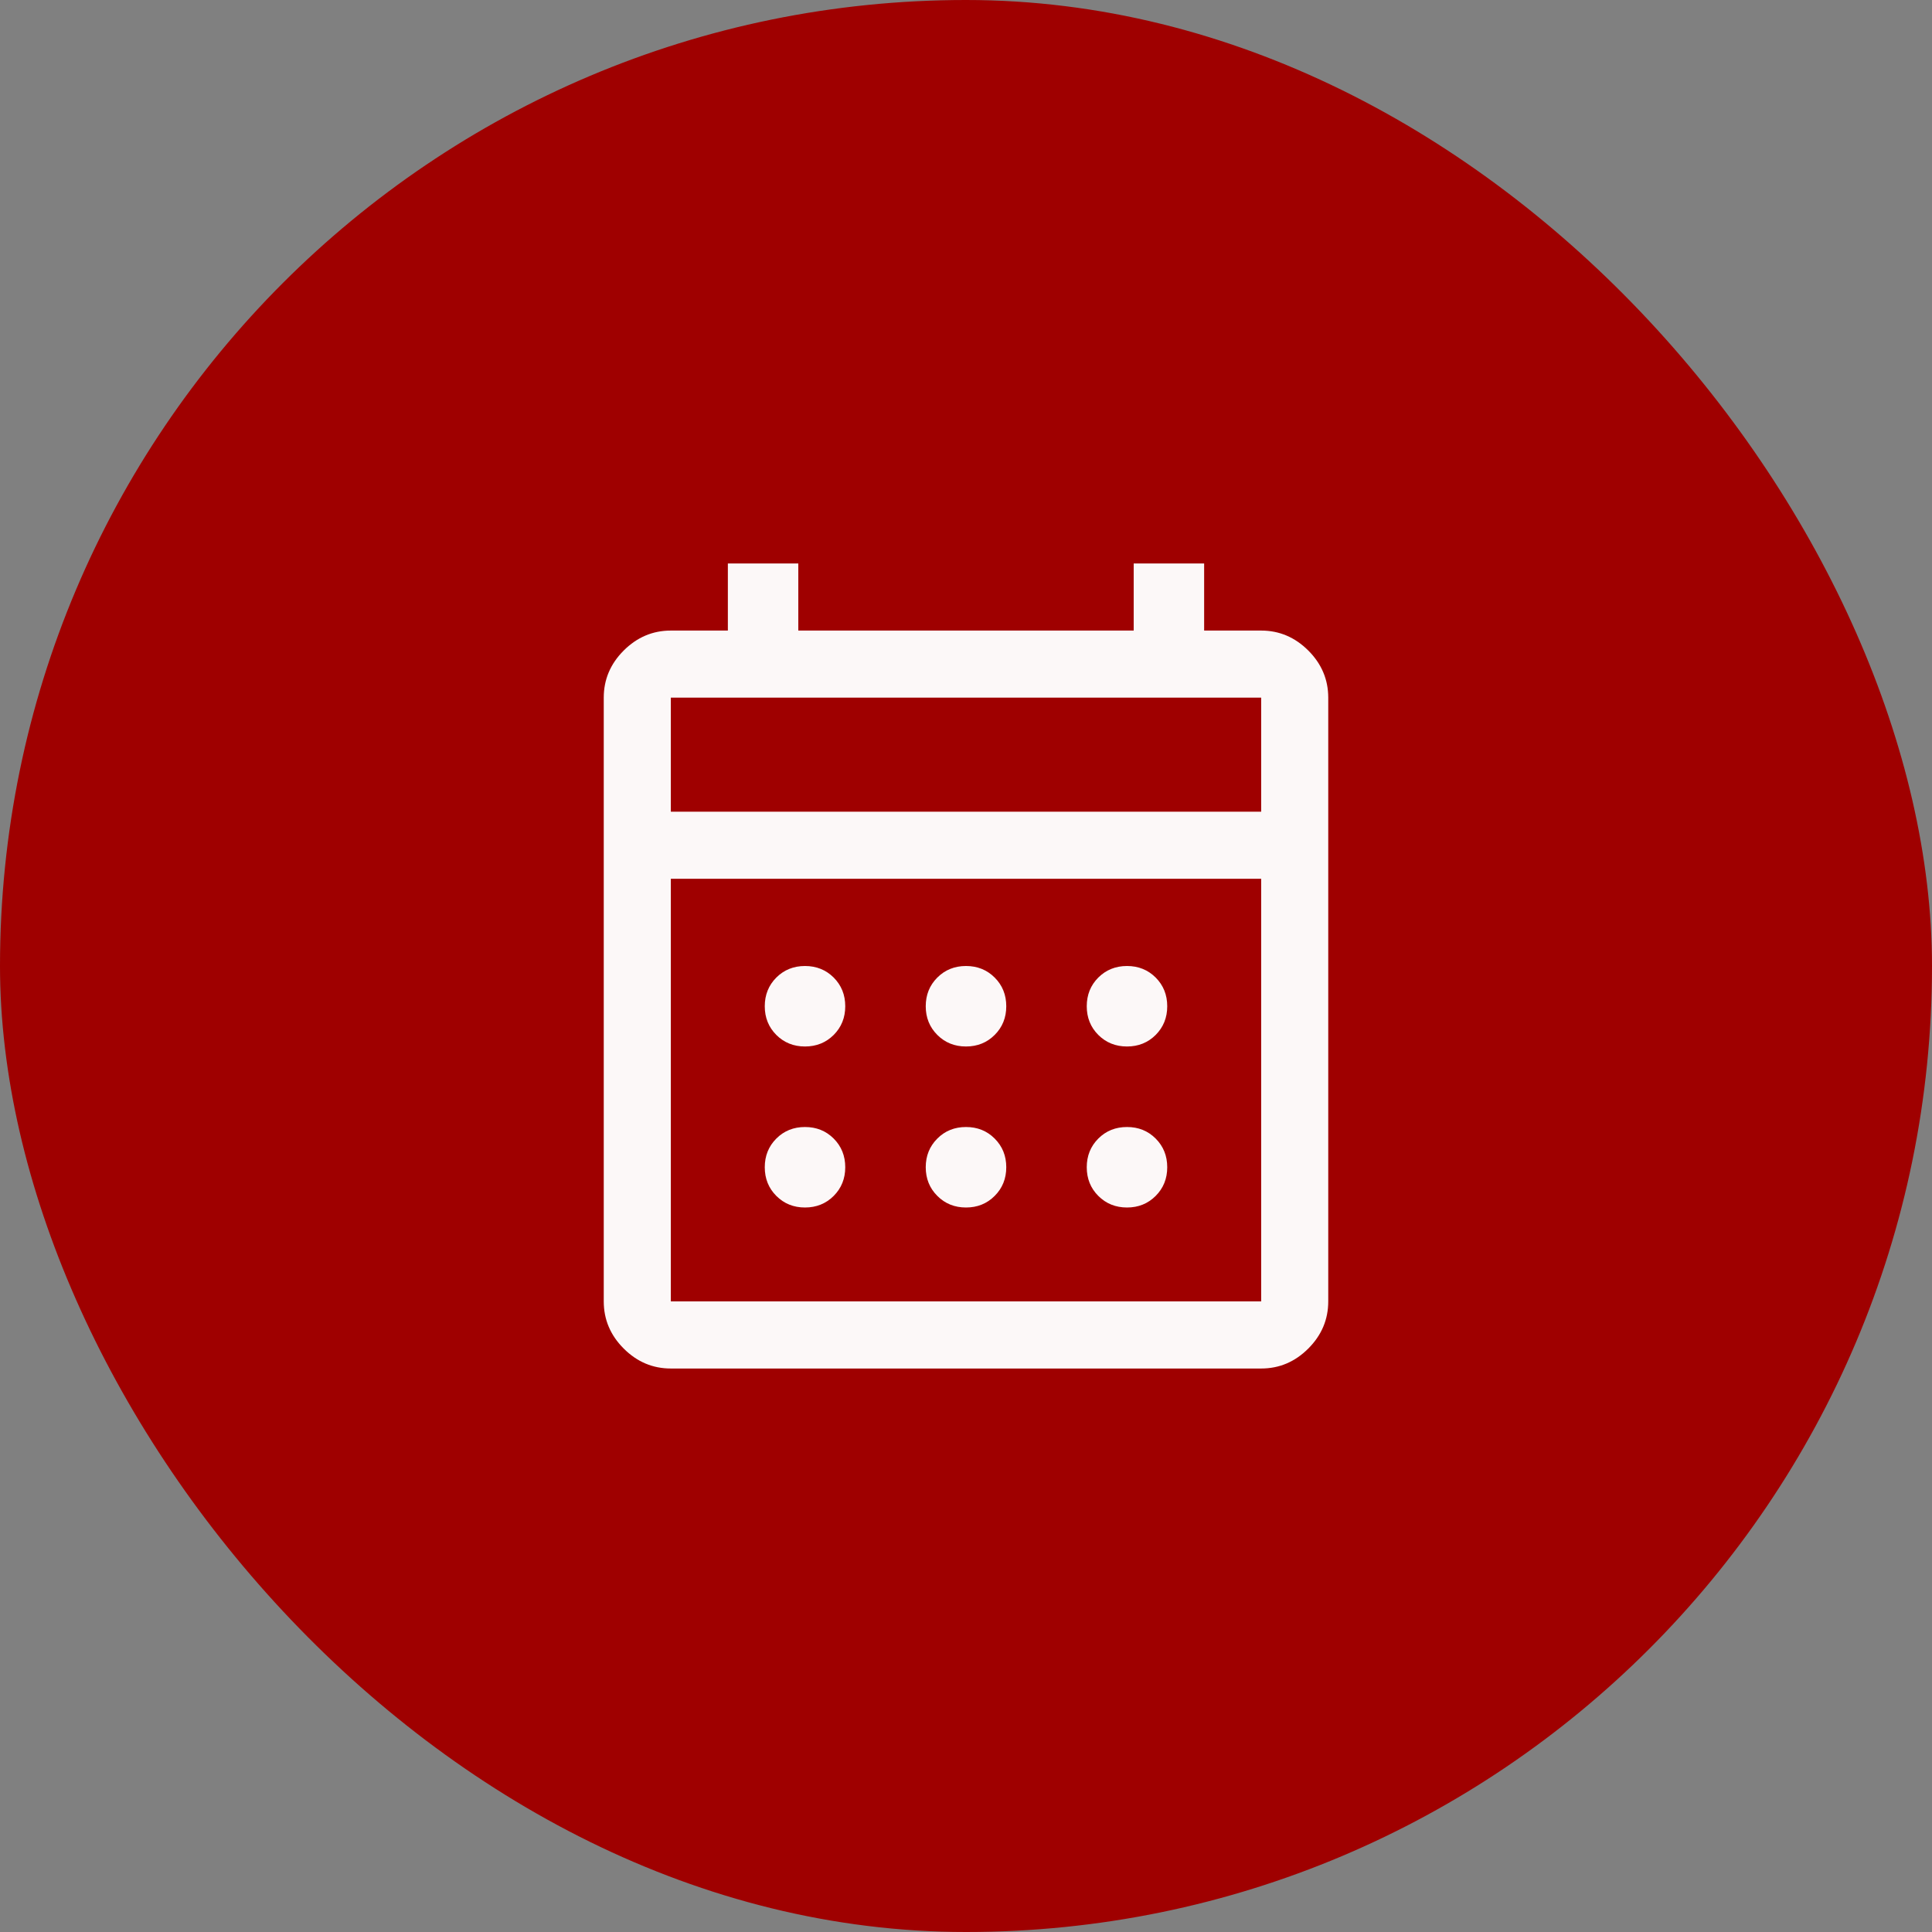
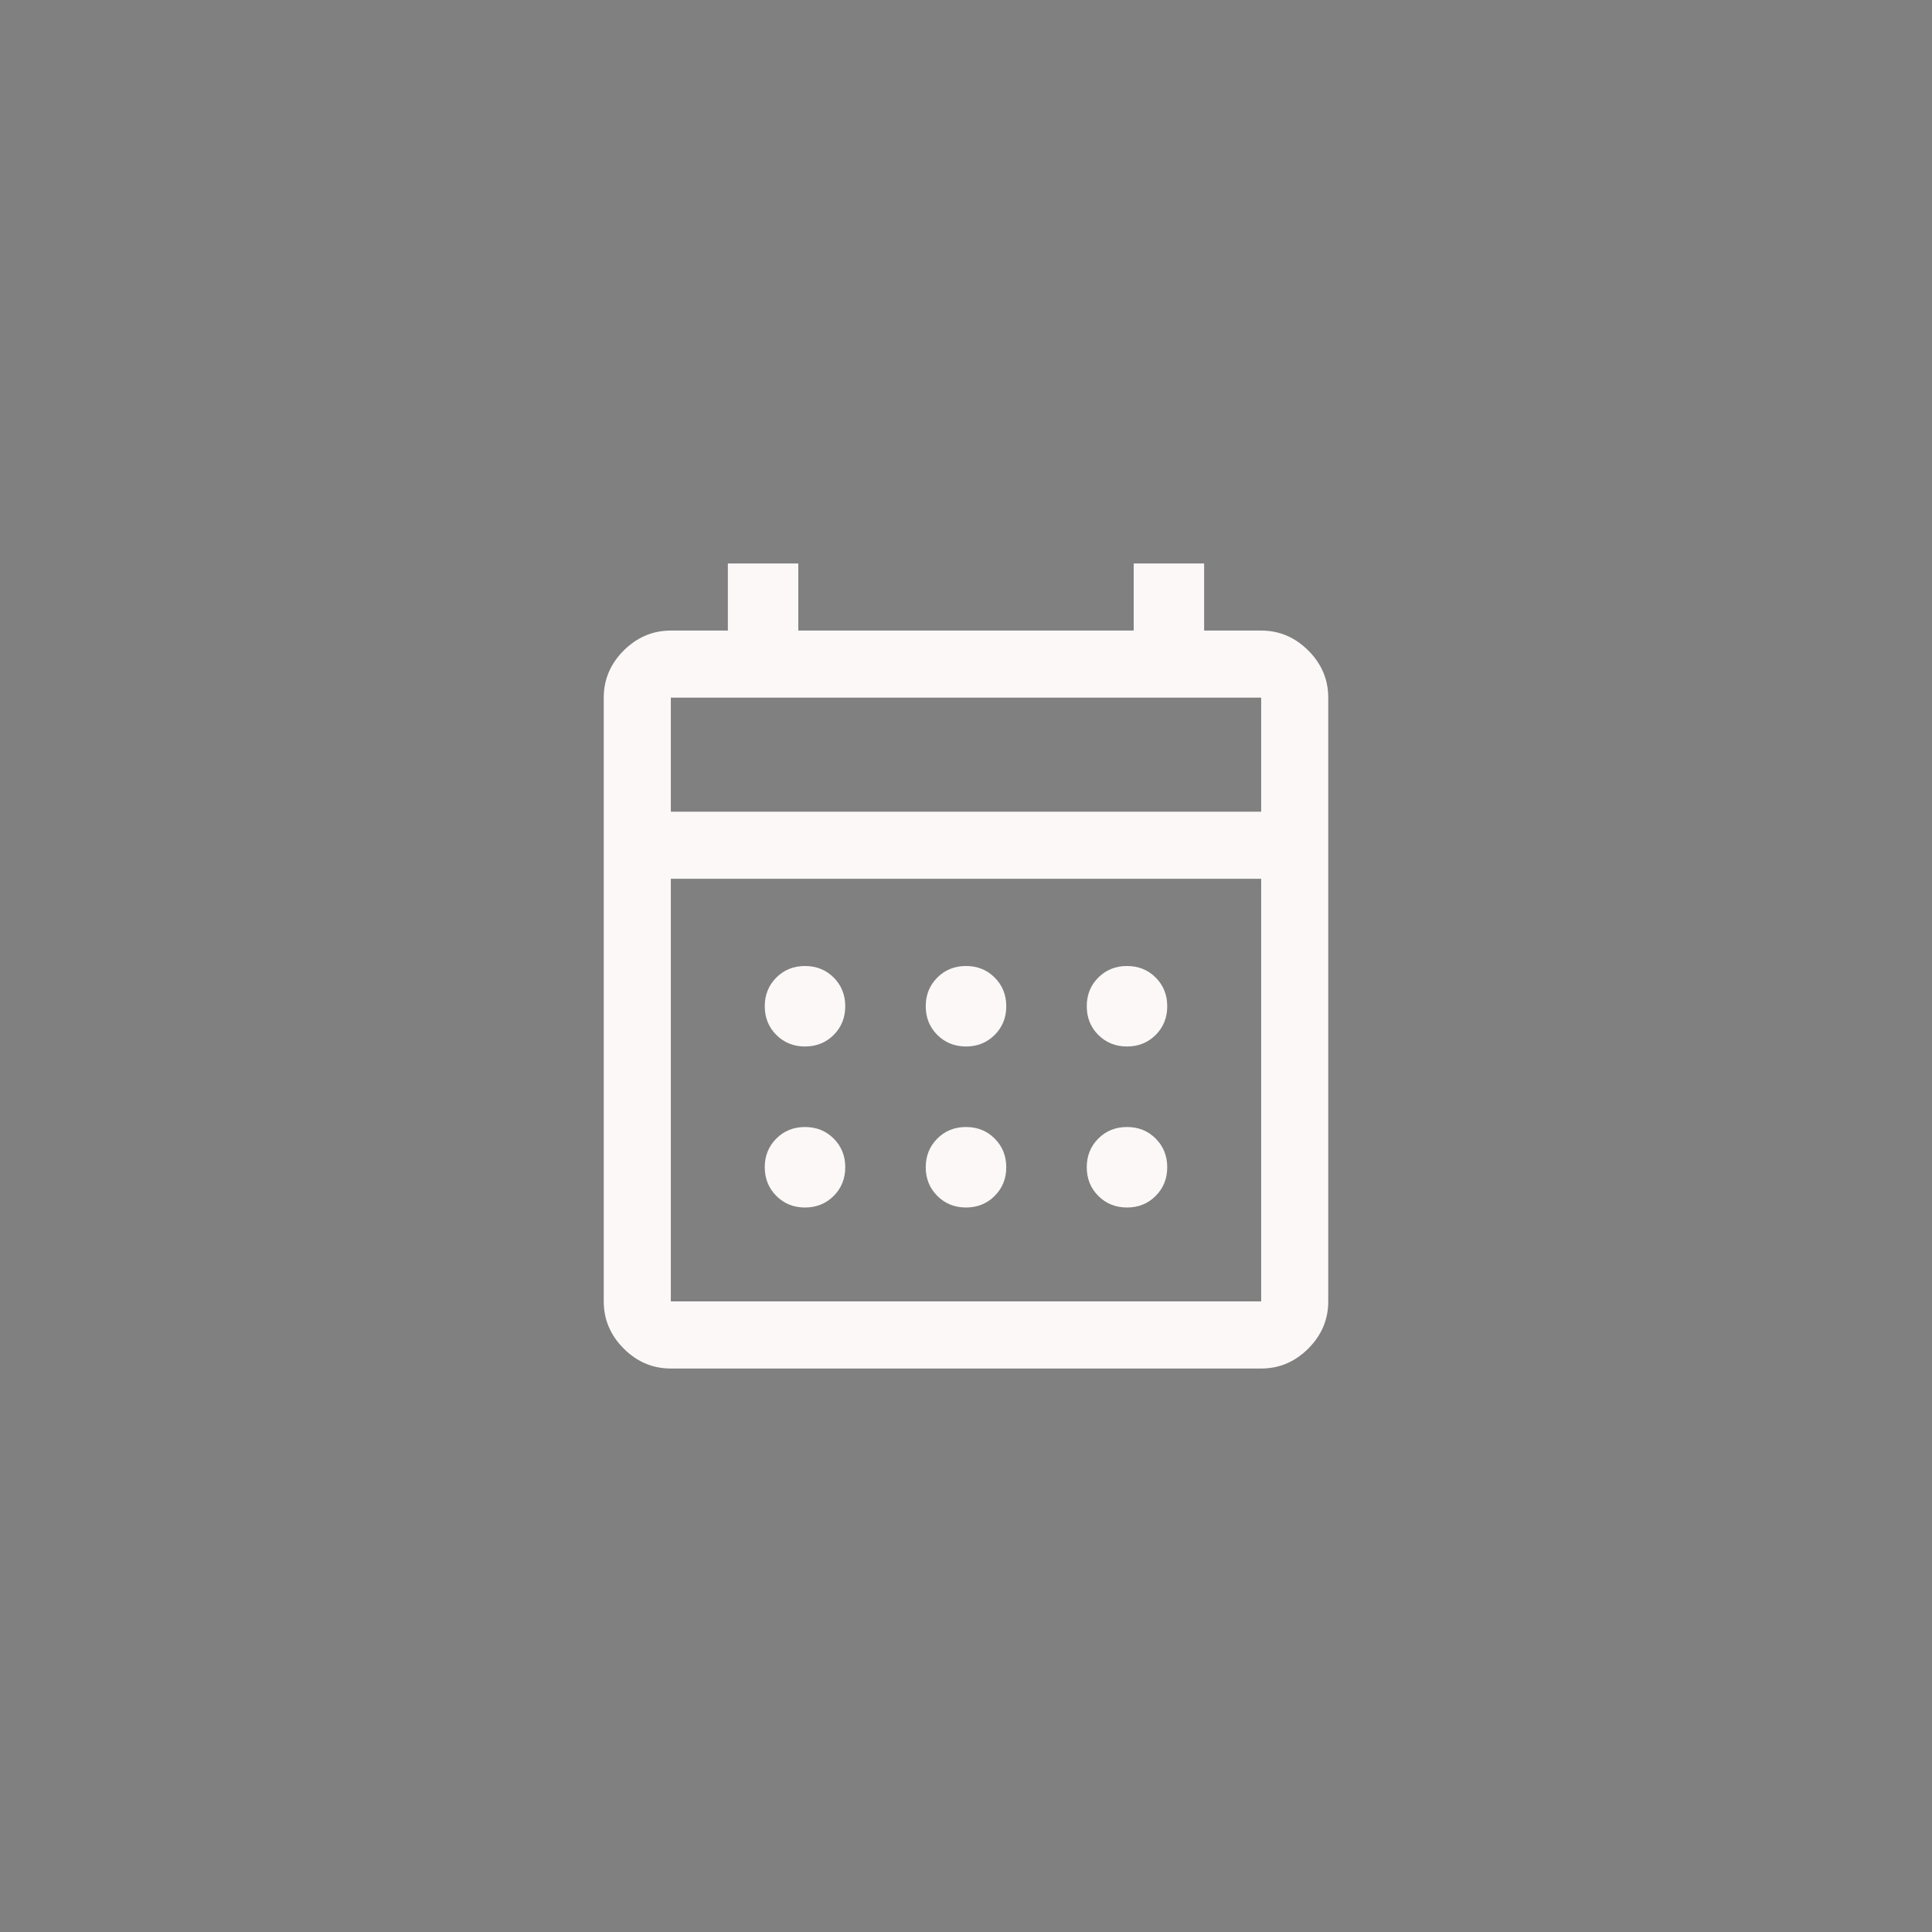
<svg xmlns="http://www.w3.org/2000/svg" width="50" height="50" viewBox="0 0 50 50" fill="none">
  <rect x="0" y="0" width="50" height="50" fill="#808080" stroke="none" />
-   <rect width="50" height="50" rx="25" fill="#9F0000" />
  <path d="M17.361 35.417C16.892 35.417 16.486 35.245 16.141 34.9C15.797 34.556 15.625 34.149 15.625 33.68V18.055C15.625 17.587 15.797 17.18 16.141 16.836C16.486 16.492 16.892 16.319 17.361 16.319H18.837V14.583H20.66V16.319H29.34V14.583H31.163V16.319H32.639C33.108 16.319 33.514 16.492 33.859 16.836C34.203 17.18 34.375 17.587 34.375 18.055V33.68C34.375 34.149 34.203 34.556 33.859 34.9C33.514 35.245 33.108 35.417 32.639 35.417H17.361ZM17.361 33.68H32.639V22.743H17.361V33.68ZM17.361 21.007H32.639V18.055H17.361V21.007ZM25 27.083C24.705 27.083 24.457 26.983 24.258 26.784C24.058 26.584 23.958 26.337 23.958 26.042C23.958 25.746 24.058 25.499 24.258 25.299C24.457 25.1 24.705 25 25 25C25.295 25 25.543 25.1 25.742 25.299C25.942 25.499 26.042 25.746 26.042 26.042C26.042 26.337 25.942 26.584 25.742 26.784C25.543 26.983 25.295 27.083 25 27.083ZM20.833 27.083C20.538 27.083 20.291 26.983 20.091 26.784C19.892 26.584 19.792 26.337 19.792 26.042C19.792 25.746 19.892 25.499 20.091 25.299C20.291 25.1 20.538 25 20.833 25C21.128 25 21.376 25.1 21.576 25.299C21.775 25.499 21.875 25.746 21.875 26.042C21.875 26.337 21.775 26.584 21.576 26.784C21.376 26.983 21.128 27.083 20.833 27.083ZM29.167 27.083C28.872 27.083 28.624 26.983 28.424 26.784C28.225 26.584 28.125 26.337 28.125 26.042C28.125 25.746 28.225 25.499 28.424 25.299C28.624 25.1 28.872 25 29.167 25C29.462 25 29.709 25.1 29.909 25.299C30.108 25.499 30.208 25.746 30.208 26.042C30.208 26.337 30.108 26.584 29.909 26.784C29.709 26.983 29.462 27.083 29.167 27.083ZM25 31.25C24.705 31.25 24.457 31.15 24.258 30.95C24.058 30.751 23.958 30.503 23.958 30.208C23.958 29.913 24.058 29.666 24.258 29.466C24.457 29.266 24.705 29.167 25 29.167C25.295 29.167 25.543 29.266 25.742 29.466C25.942 29.666 26.042 29.913 26.042 30.208C26.042 30.503 25.942 30.751 25.742 30.95C25.543 31.15 25.295 31.25 25 31.25ZM20.833 31.25C20.538 31.25 20.291 31.15 20.091 30.95C19.892 30.751 19.792 30.503 19.792 30.208C19.792 29.913 19.892 29.666 20.091 29.466C20.291 29.266 20.538 29.167 20.833 29.167C21.128 29.167 21.376 29.266 21.576 29.466C21.775 29.666 21.875 29.913 21.875 30.208C21.875 30.503 21.775 30.751 21.576 30.95C21.376 31.15 21.128 31.25 20.833 31.25ZM29.167 31.25C28.872 31.25 28.624 31.15 28.424 30.95C28.225 30.751 28.125 30.503 28.125 30.208C28.125 29.913 28.225 29.666 28.424 29.466C28.624 29.266 28.872 29.167 29.167 29.167C29.462 29.167 29.709 29.266 29.909 29.466C30.108 29.666 30.208 29.913 30.208 30.208C30.208 30.503 30.108 30.751 29.909 30.95C29.709 31.15 29.462 31.25 29.167 31.25Z" fill="#FCF8F8" />
</svg>